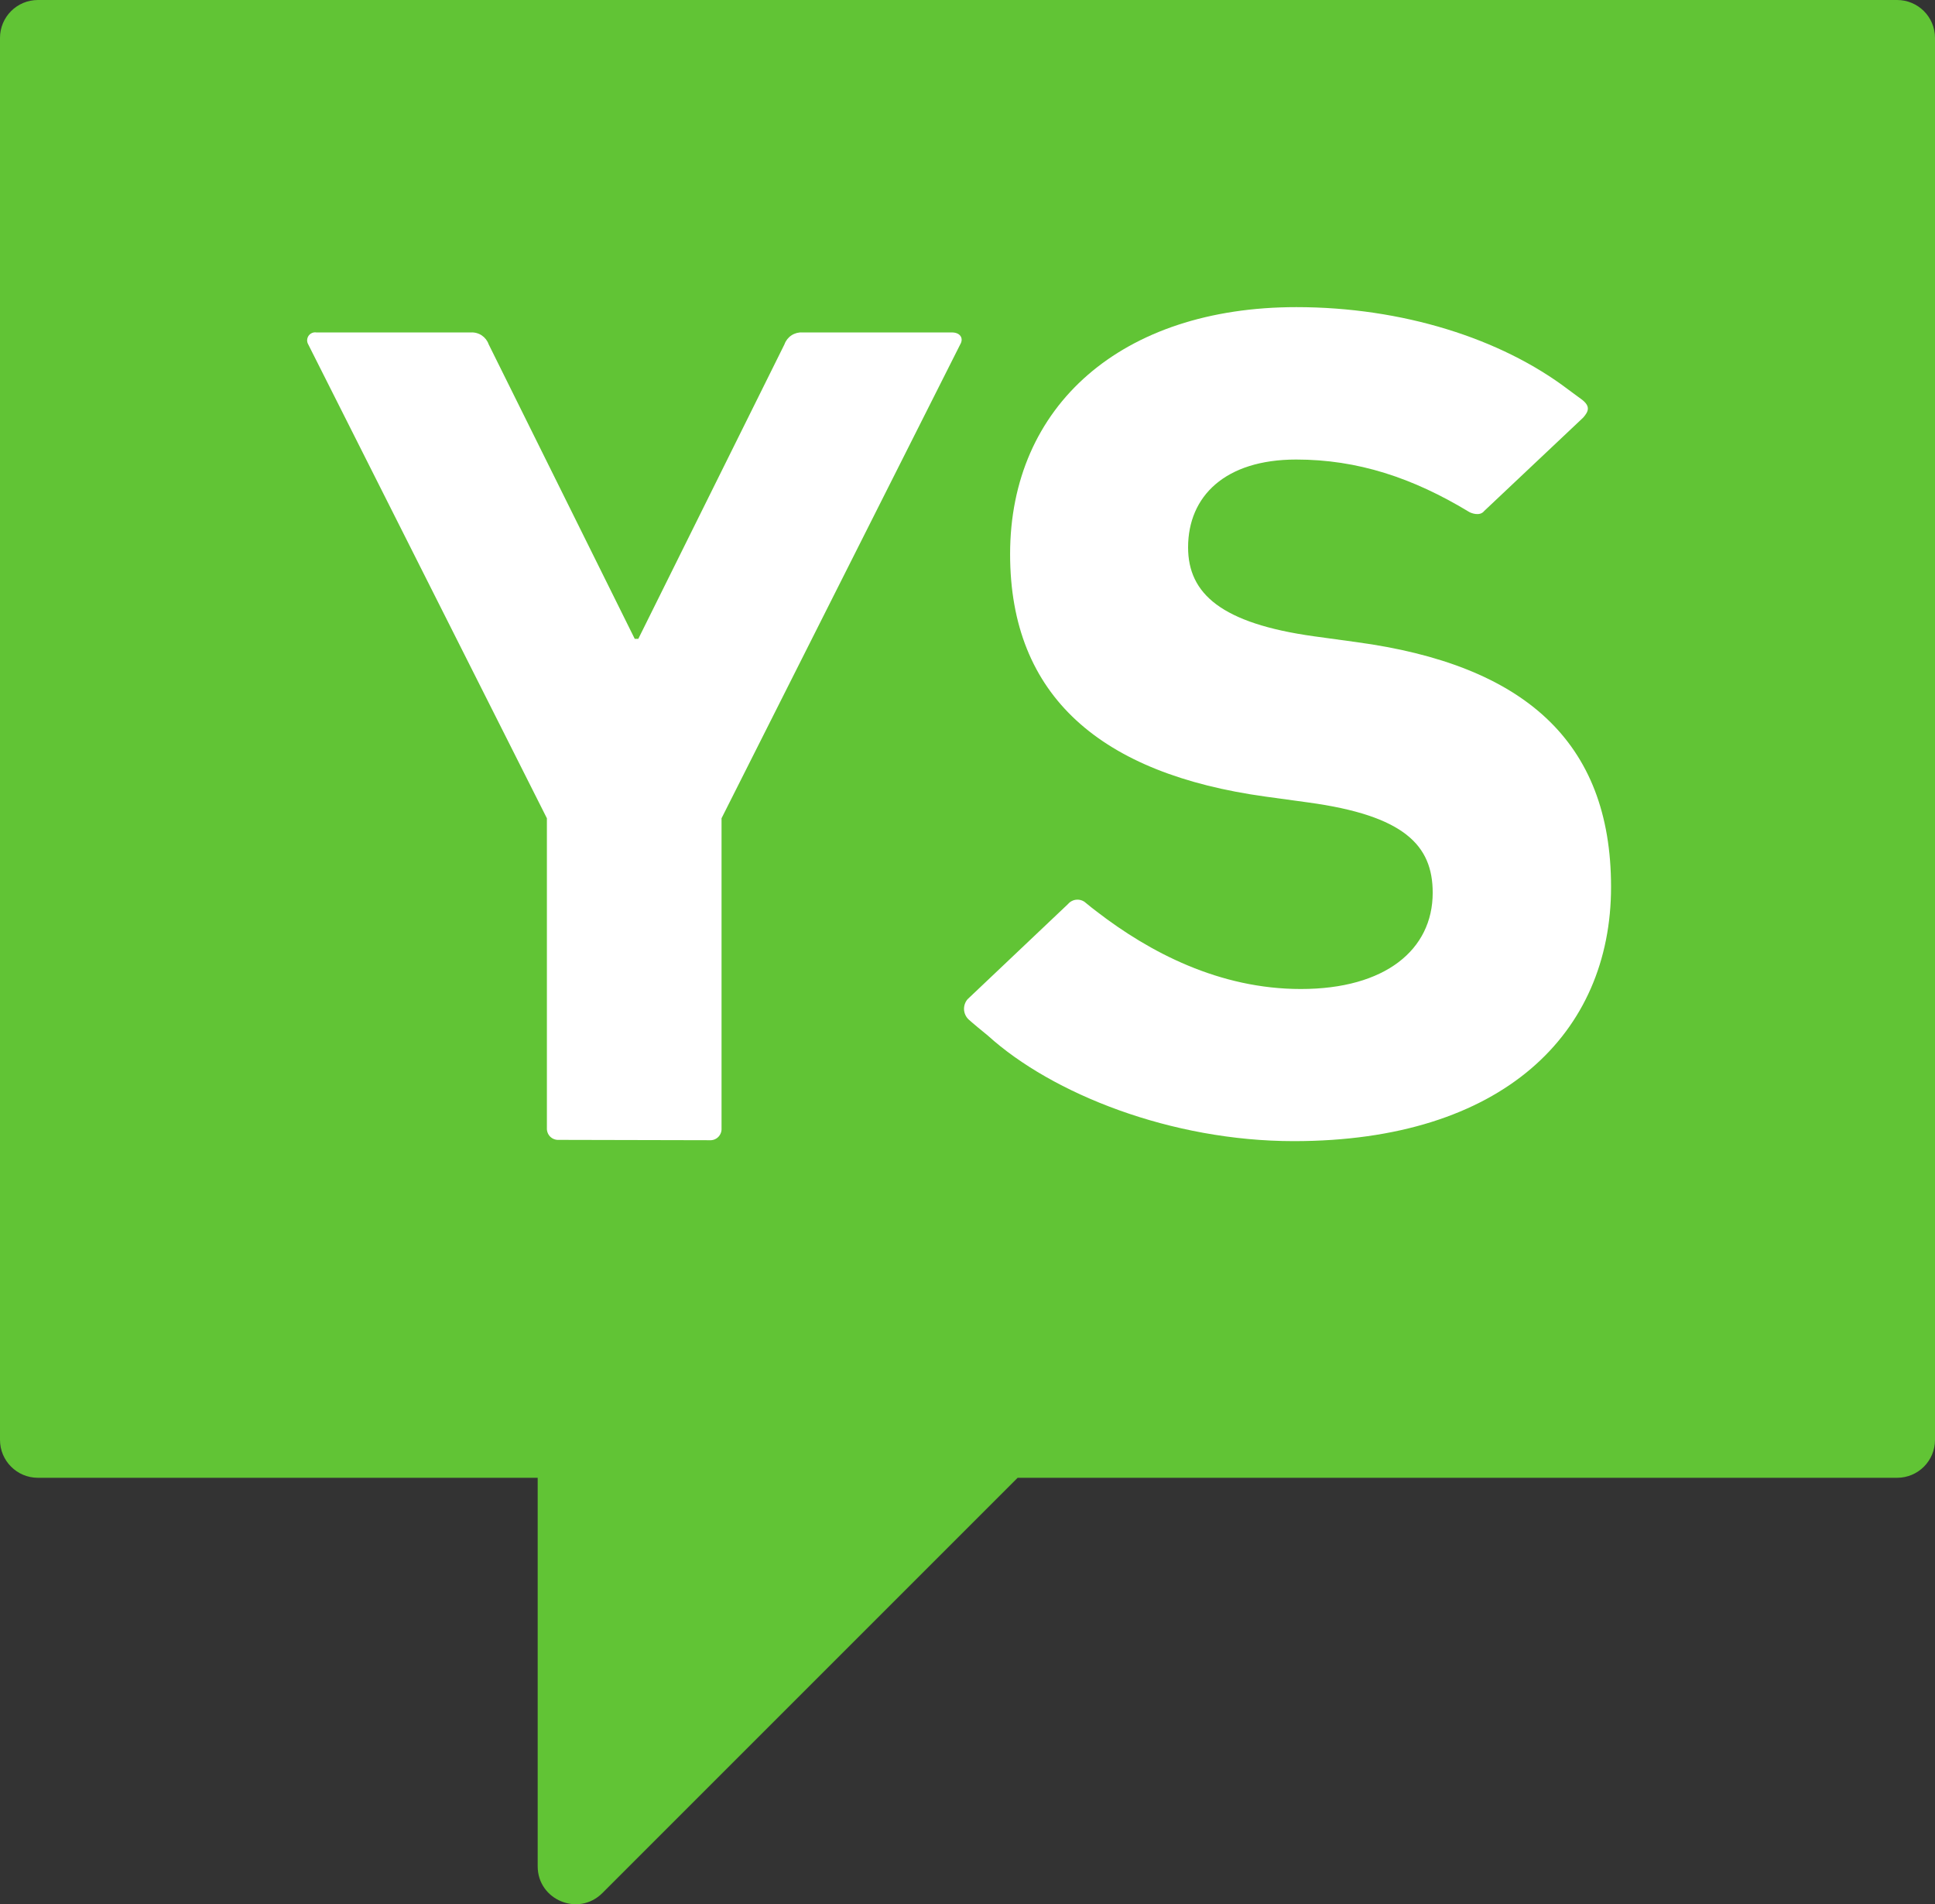
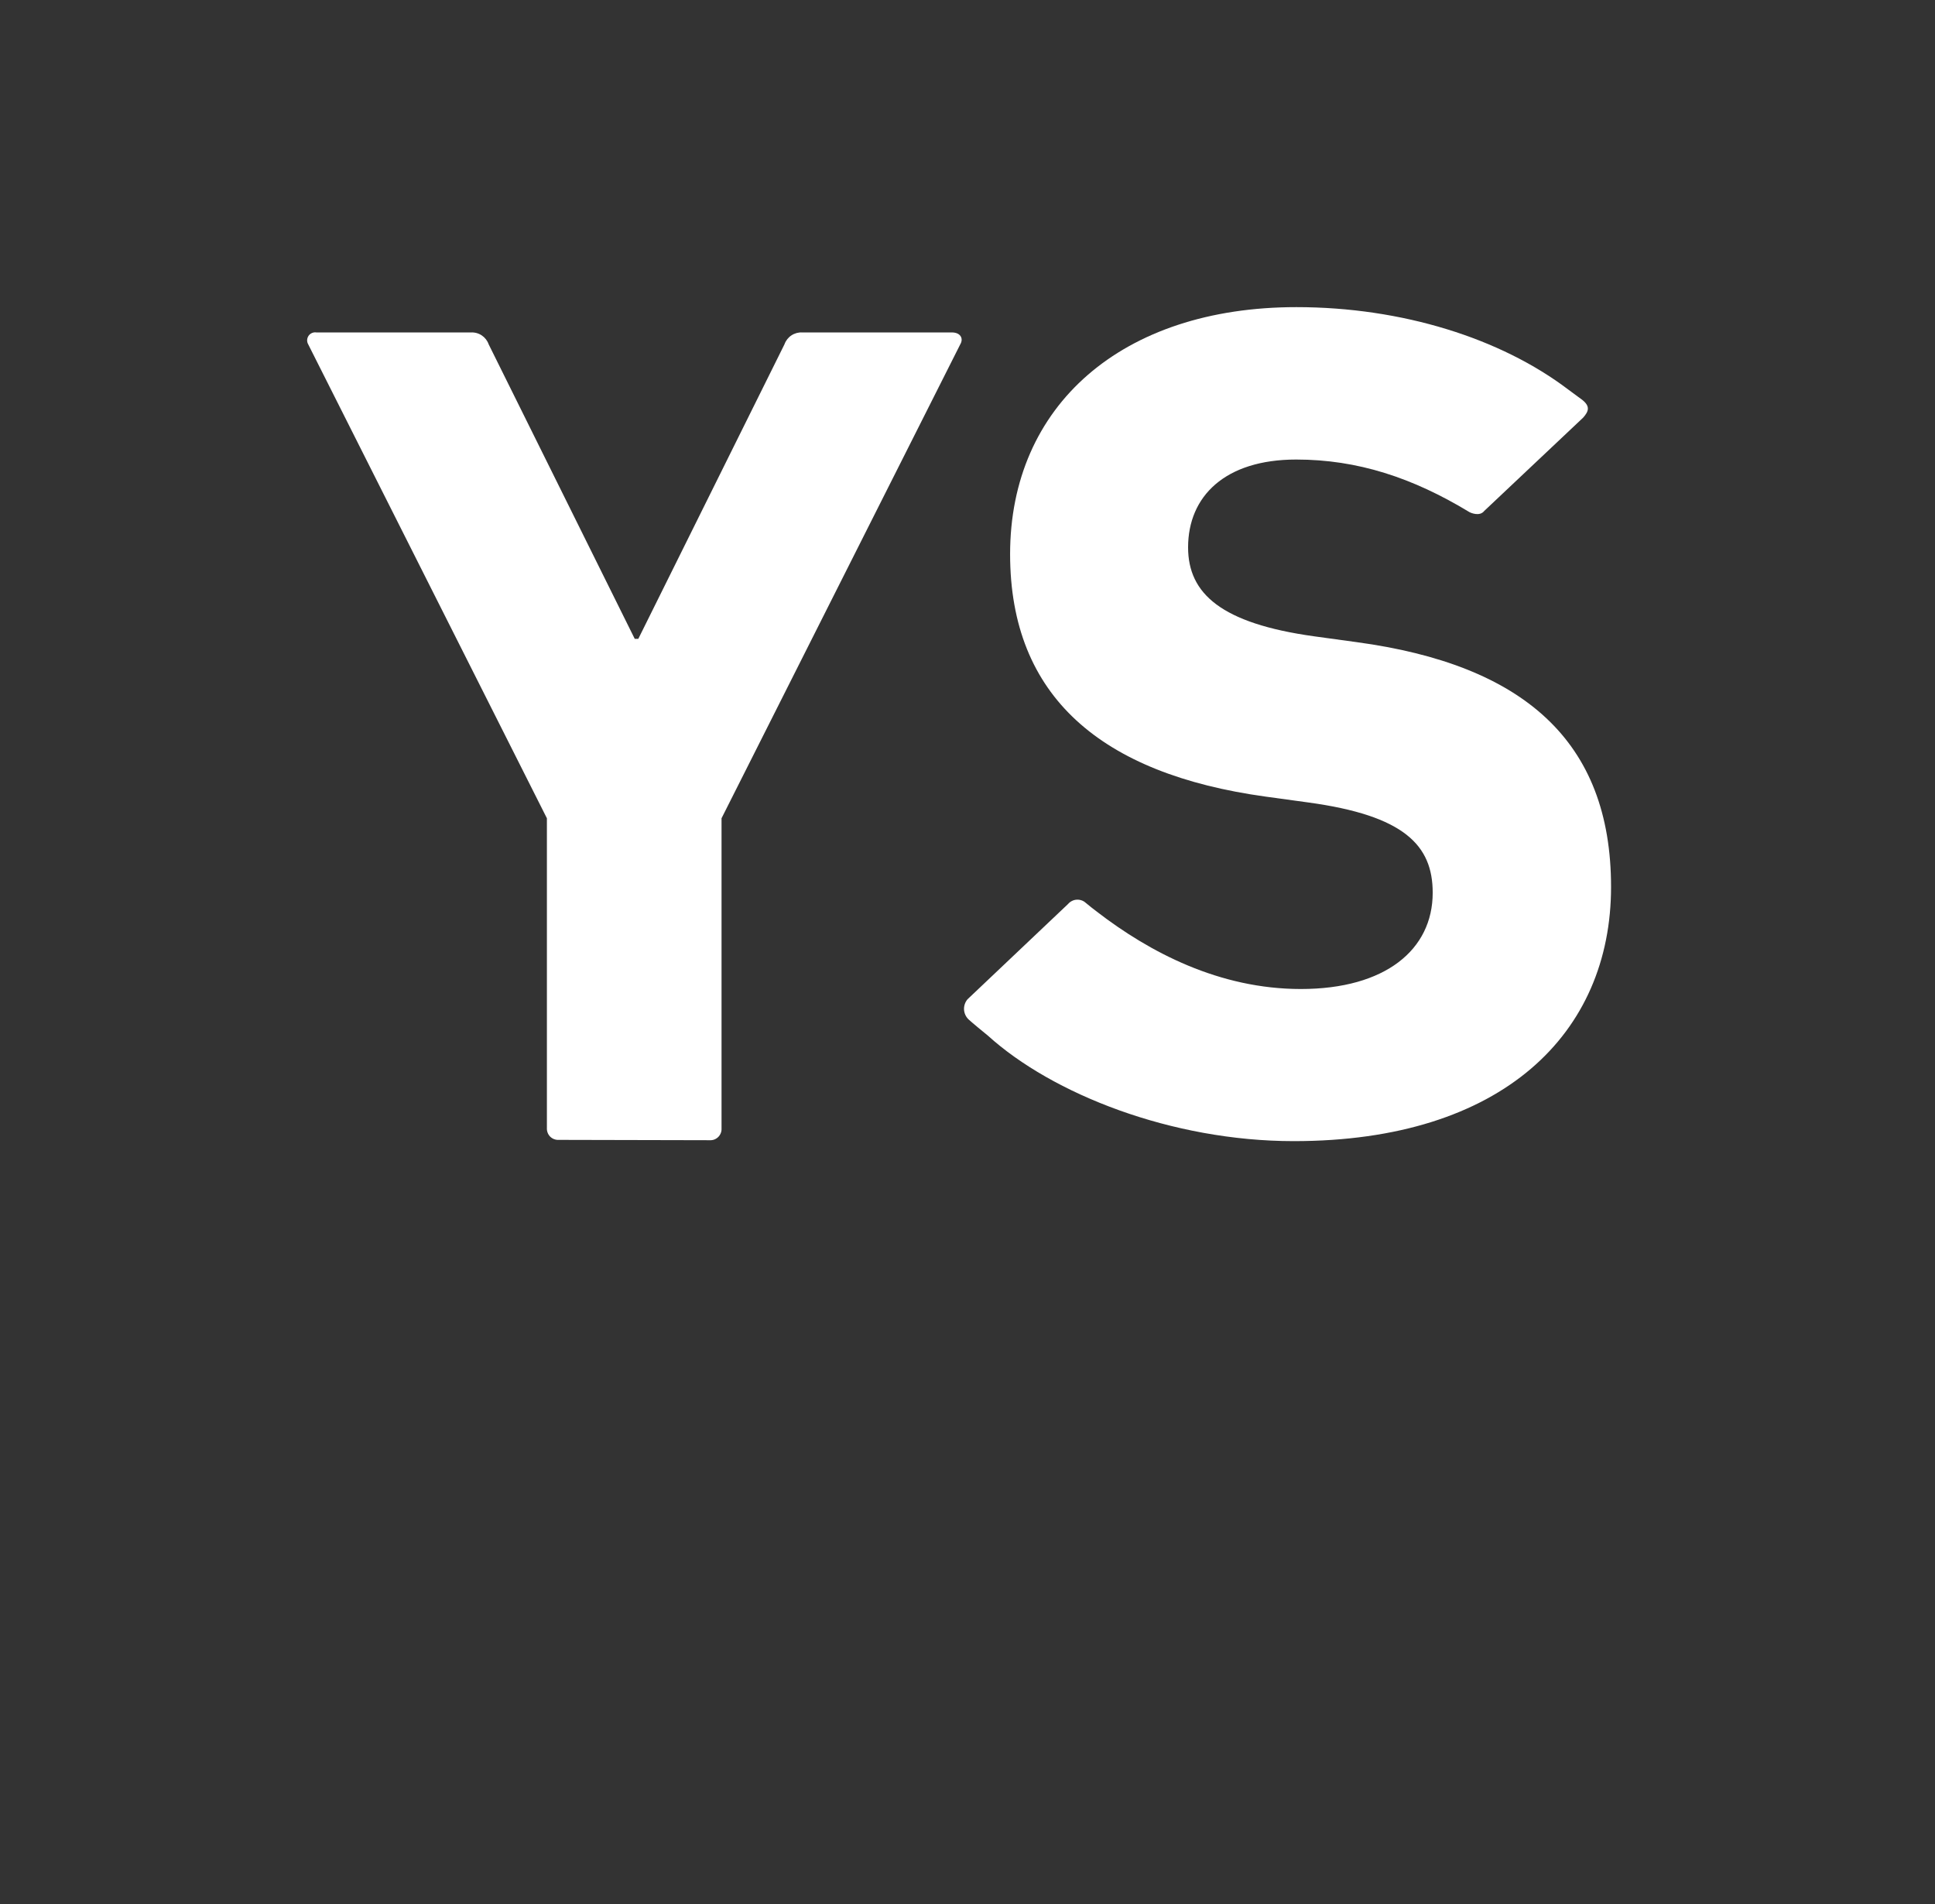
<svg xmlns="http://www.w3.org/2000/svg" width="63" height="62" viewBox="0 0 63 62" fill="none">
  <rect x="0" y="0" width="63" height="62" fill="#333333" stroke="none" />
-   <path fill-rule="evenodd" clip-rule="evenodd" d="M1.234 0C0.552 0 0 0.552 0 1.234V46.881C0 47.563 0.552 48.115 1.234 48.115H17.506V60.764C17.506 61.863 18.835 62.413 19.612 61.636L33.133 48.115H61.766C62.448 48.115 63 47.563 63 46.881V1.234C63 0.552 62.448 0 61.766 0H1.234Z" fill="#61C435" />
  <path d="M18.194 37.113C18.142 37.116 18.09 37.108 18.042 37.09C17.993 37.072 17.949 37.043 17.912 37.007C17.876 36.97 17.847 36.926 17.829 36.877C17.811 36.829 17.803 36.777 17.806 36.725V26.642L10.034 11.21C10.009 11.167 9.998 11.118 10 11.069C10.003 11.02 10.019 10.973 10.047 10.932C10.075 10.892 10.114 10.861 10.159 10.841C10.205 10.822 10.254 10.816 10.303 10.824H15.331C15.456 10.817 15.581 10.851 15.685 10.92C15.789 10.99 15.868 11.091 15.91 11.21L20.666 20.8H20.782L25.541 11.21C25.583 11.091 25.662 10.99 25.767 10.92C25.871 10.851 25.995 10.817 26.12 10.824H30.992C31.265 10.824 31.38 11.015 31.265 11.21L23.492 26.642V36.736C23.495 36.788 23.488 36.84 23.469 36.888C23.451 36.936 23.423 36.98 23.387 37.017C23.35 37.054 23.306 37.082 23.258 37.101C23.21 37.119 23.158 37.127 23.107 37.124L18.194 37.113Z" fill="white" />
  <path d="M31.538 33.194C31.448 33.11 31.395 32.995 31.387 32.873C31.381 32.75 31.421 32.63 31.5 32.536L34.771 29.436C34.806 29.395 34.849 29.36 34.897 29.336C34.945 29.311 34.998 29.296 35.052 29.293C35.106 29.289 35.16 29.296 35.212 29.314C35.263 29.331 35.31 29.359 35.35 29.396C35.431 29.462 35.64 29.633 35.715 29.685C37.429 31.005 39.698 32.201 42.353 32.201C45.1 32.201 46.646 30.924 46.646 29.066C46.646 27.52 45.719 26.553 42.593 26.127L41.201 25.936C35.862 25.198 32.887 22.685 32.887 18.042C32.887 13.207 36.523 10 42.208 10C45.647 10 48.866 11.016 51.063 12.686L51.515 13.019C51.773 13.225 51.735 13.384 51.544 13.598L48.325 16.635C48.172 16.832 47.867 16.69 47.836 16.67C45.992 15.552 44.197 14.962 42.202 14.962C39.886 14.962 38.682 16.157 38.682 17.822C38.682 19.33 39.765 20.297 42.781 20.717L44.174 20.908C49.59 21.643 52.453 24.118 52.453 28.877C52.453 33.636 48.93 37.154 42.124 37.154C38.138 37.154 34.259 35.617 32.163 33.718C32.105 33.674 31.596 33.252 31.538 33.194Z" fill="white" />
</svg>